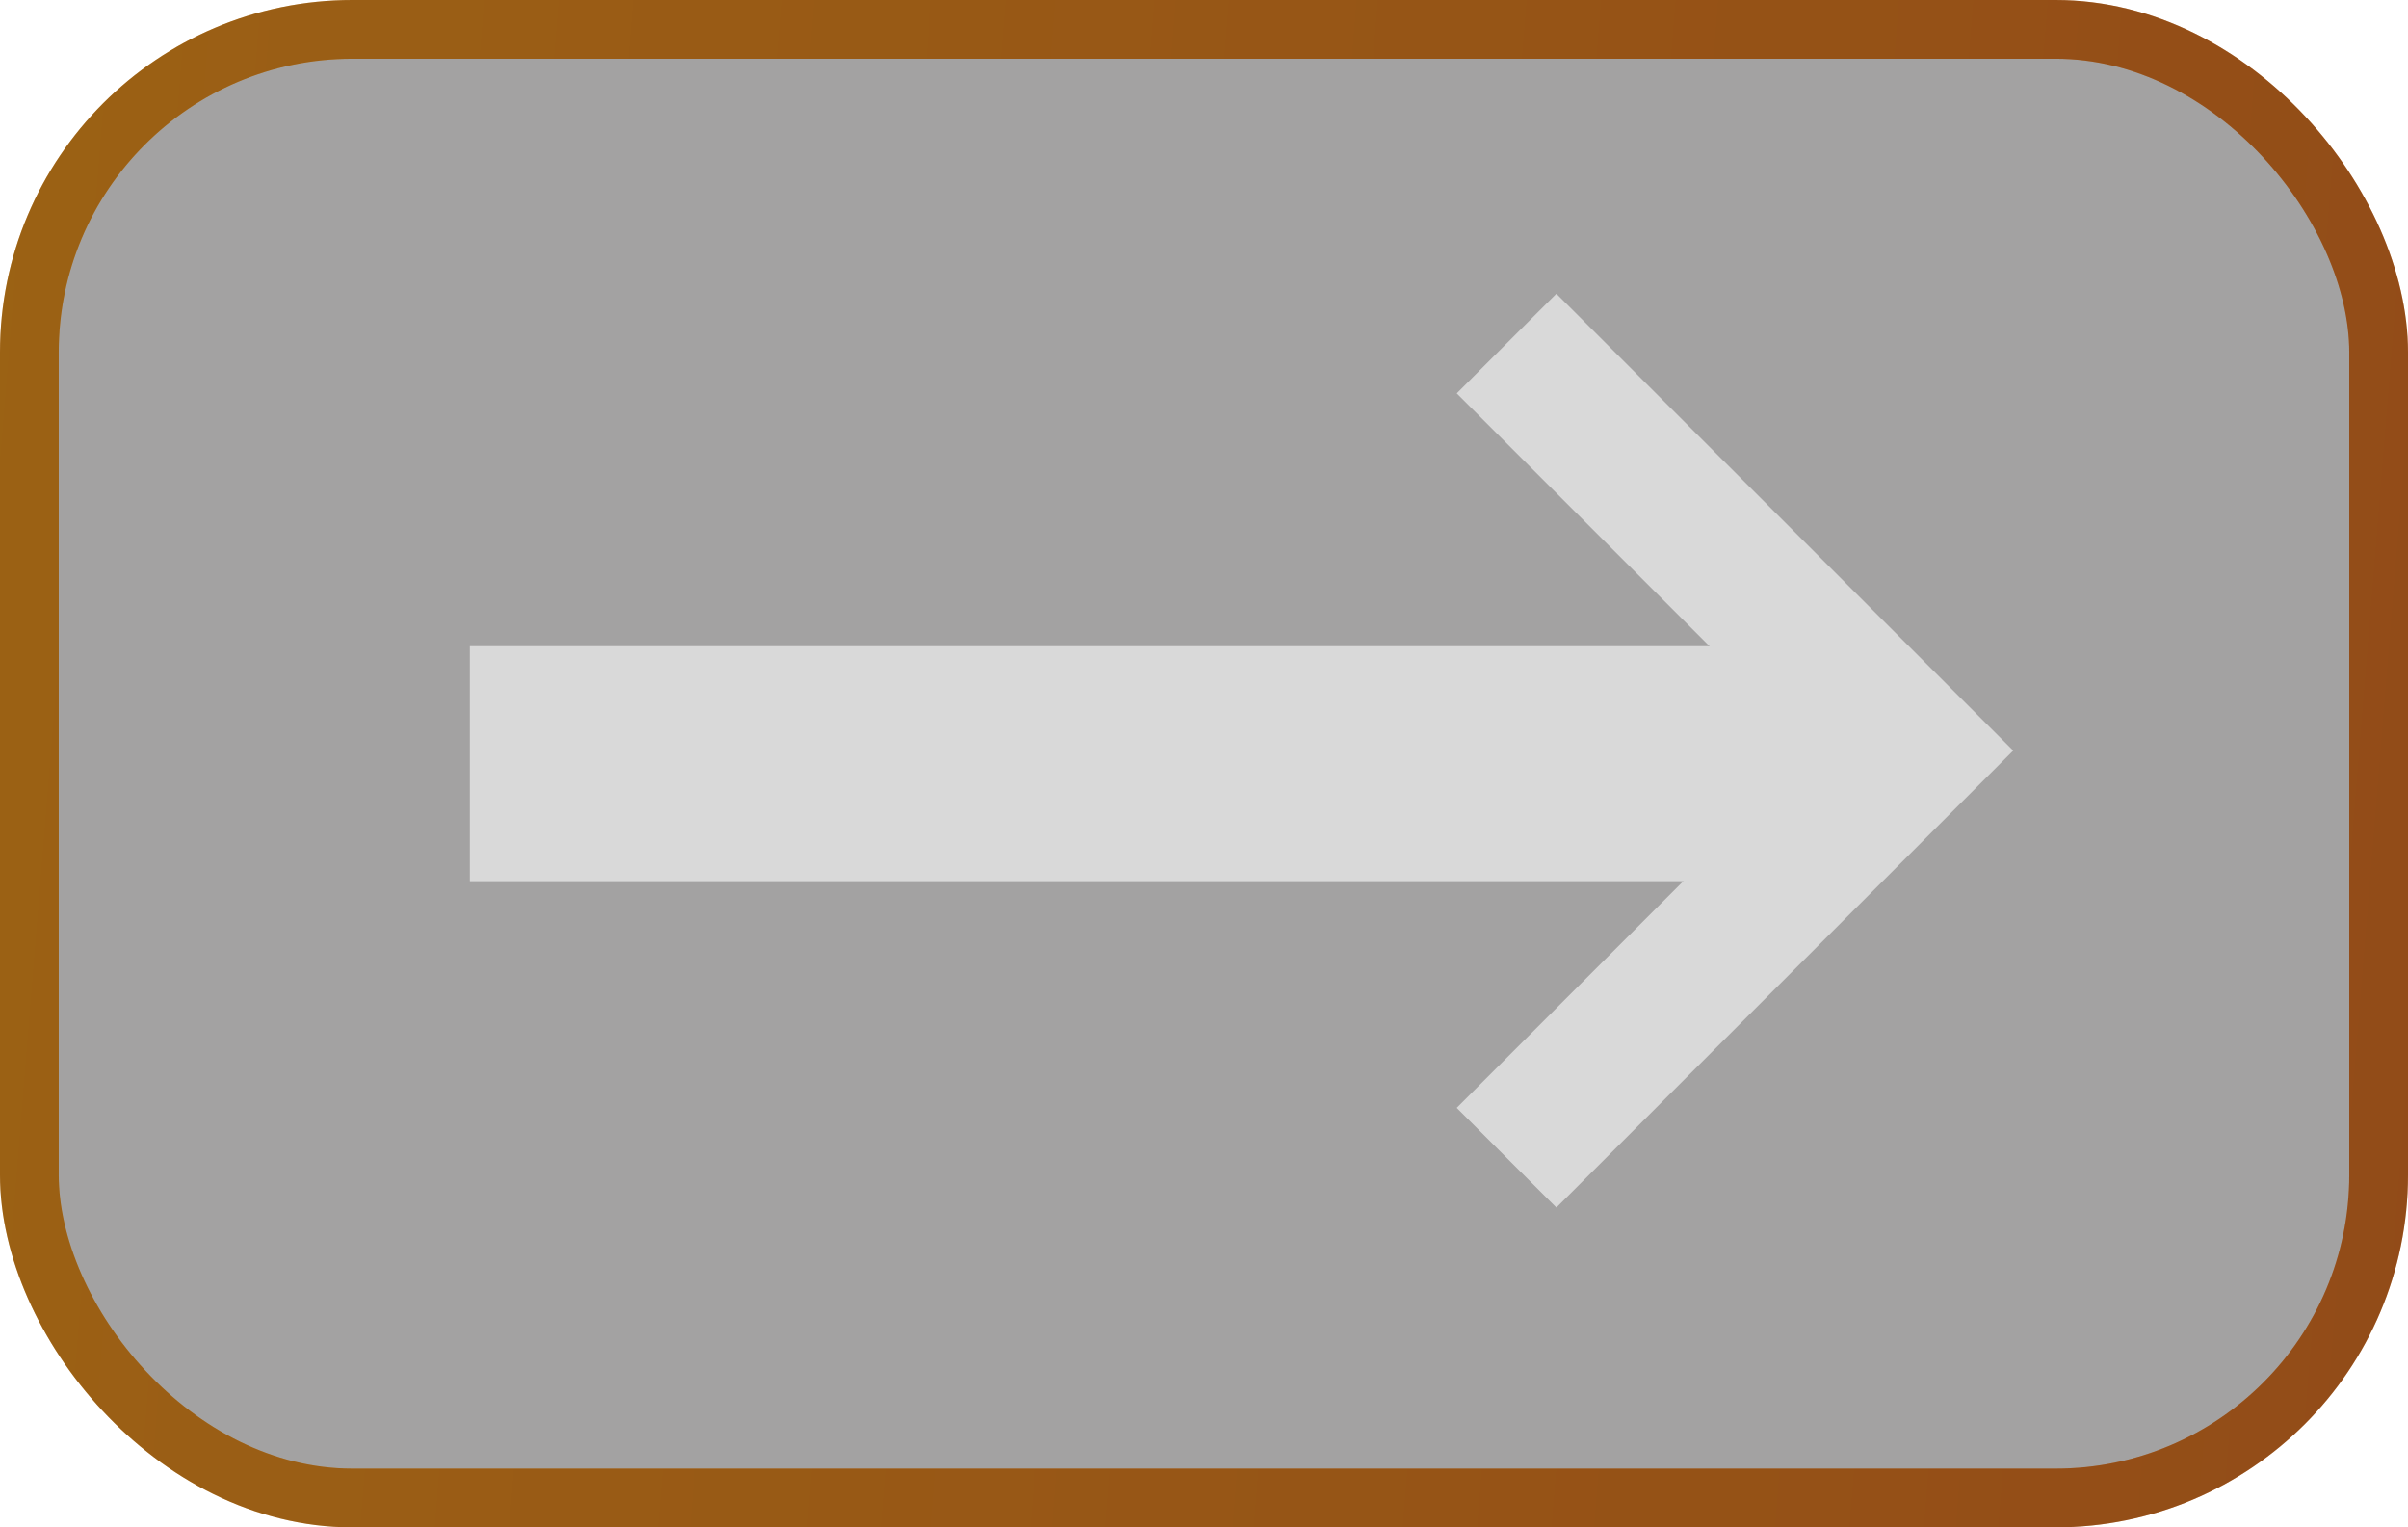
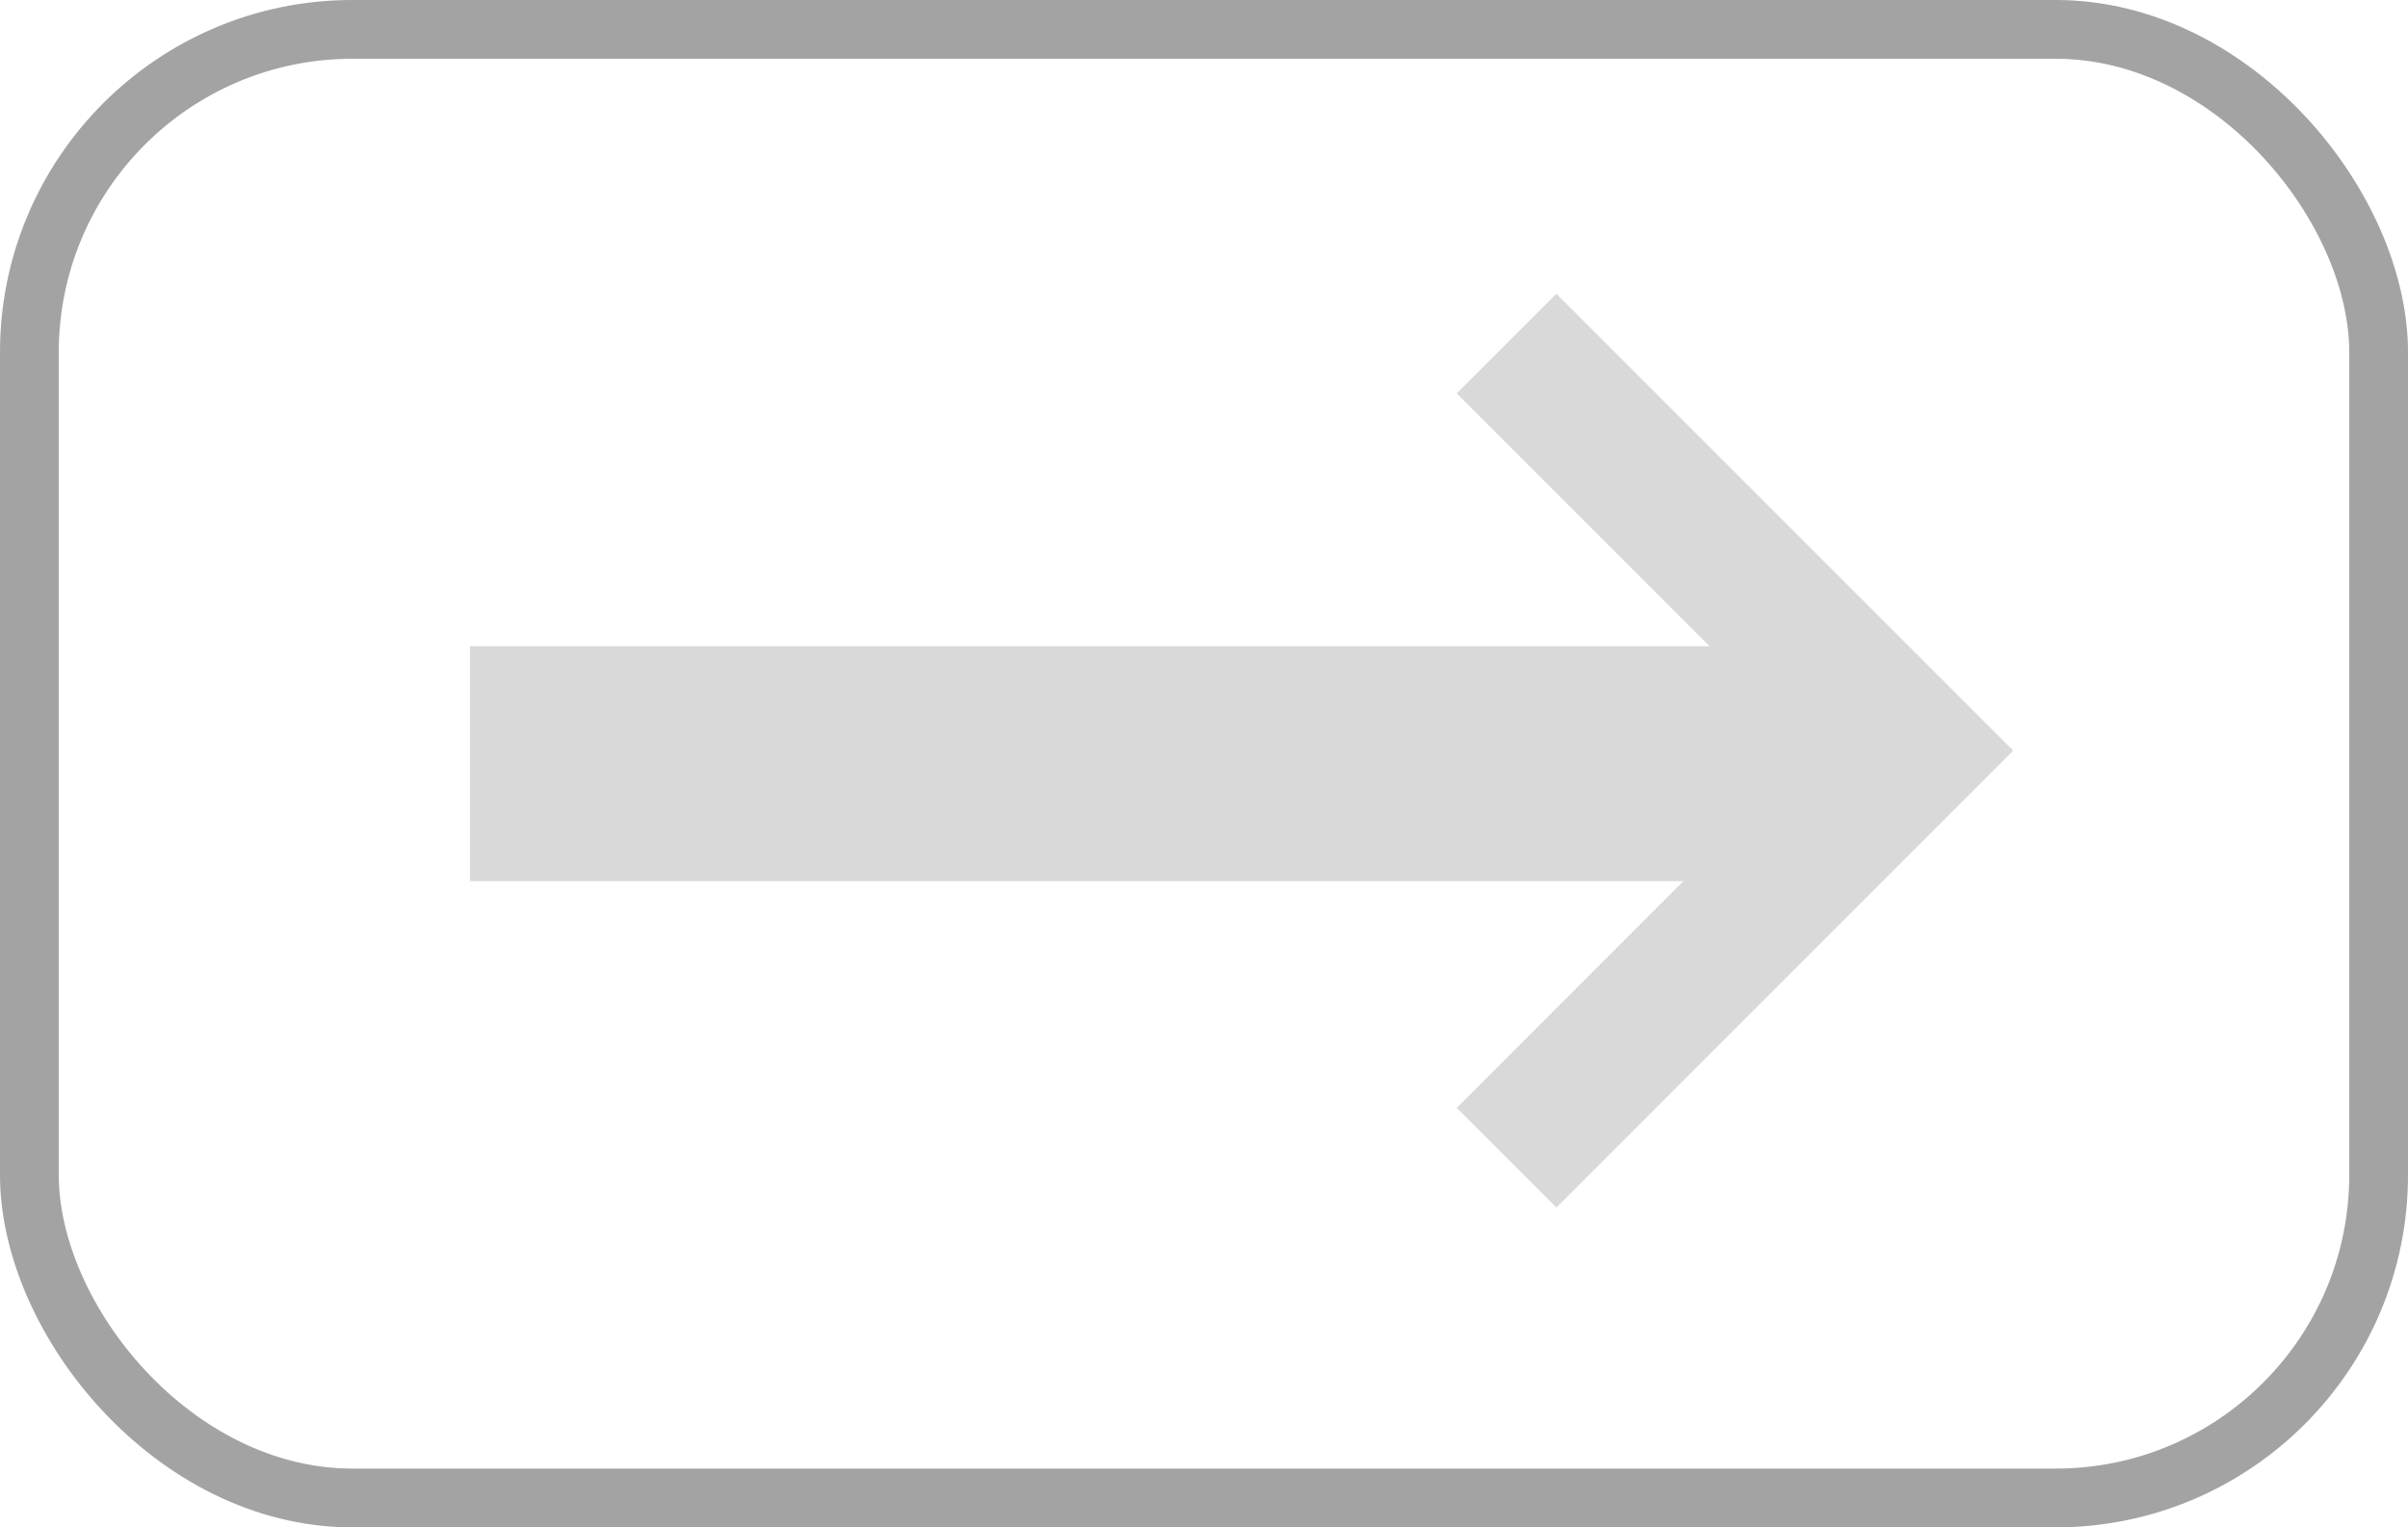
<svg xmlns="http://www.w3.org/2000/svg" width="41" height="26" viewBox="0 0 41 26" fill="none">
-   <rect x="0.5" y="0.5" width="40" height="25" rx="5.5" fill="#191817" fill-opacity="0.4" />
-   <rect x="0.5" y="0.5" width="40" height="25" rx="5.5" stroke="url(#paint0_linear_64_536)" />
  <rect x="0.5" y="0.5" width="40" height="25" rx="5.5" stroke="black" stroke-opacity="0.2" />
  <rect x="0.5" y="0.5" width="40" height="25" rx="5.5" stroke="black" stroke-opacity="0.2" />
  <rect x="32" y="15" width="24" height="4" transform="rotate(180 32 15)" fill="#D9D9D9" />
  <path d="M34.278 12.777H34.277L34.278 12.778L26.5 20.556L24.803 18.859L30.884 12.777L24.803 6.696L26.5 5L34.278 12.777Z" fill="#D9D9D9" />
  <defs>
    <linearGradient id="paint0_linear_64_536" x1="0" y1="0" x2="42.83" y2="3.48" gradientUnits="userSpaceOnUse">
      <stop stop-color="#F3981F" />
      <stop offset="1" stop-color="#E57625" />
    </linearGradient>
  </defs>
</svg>